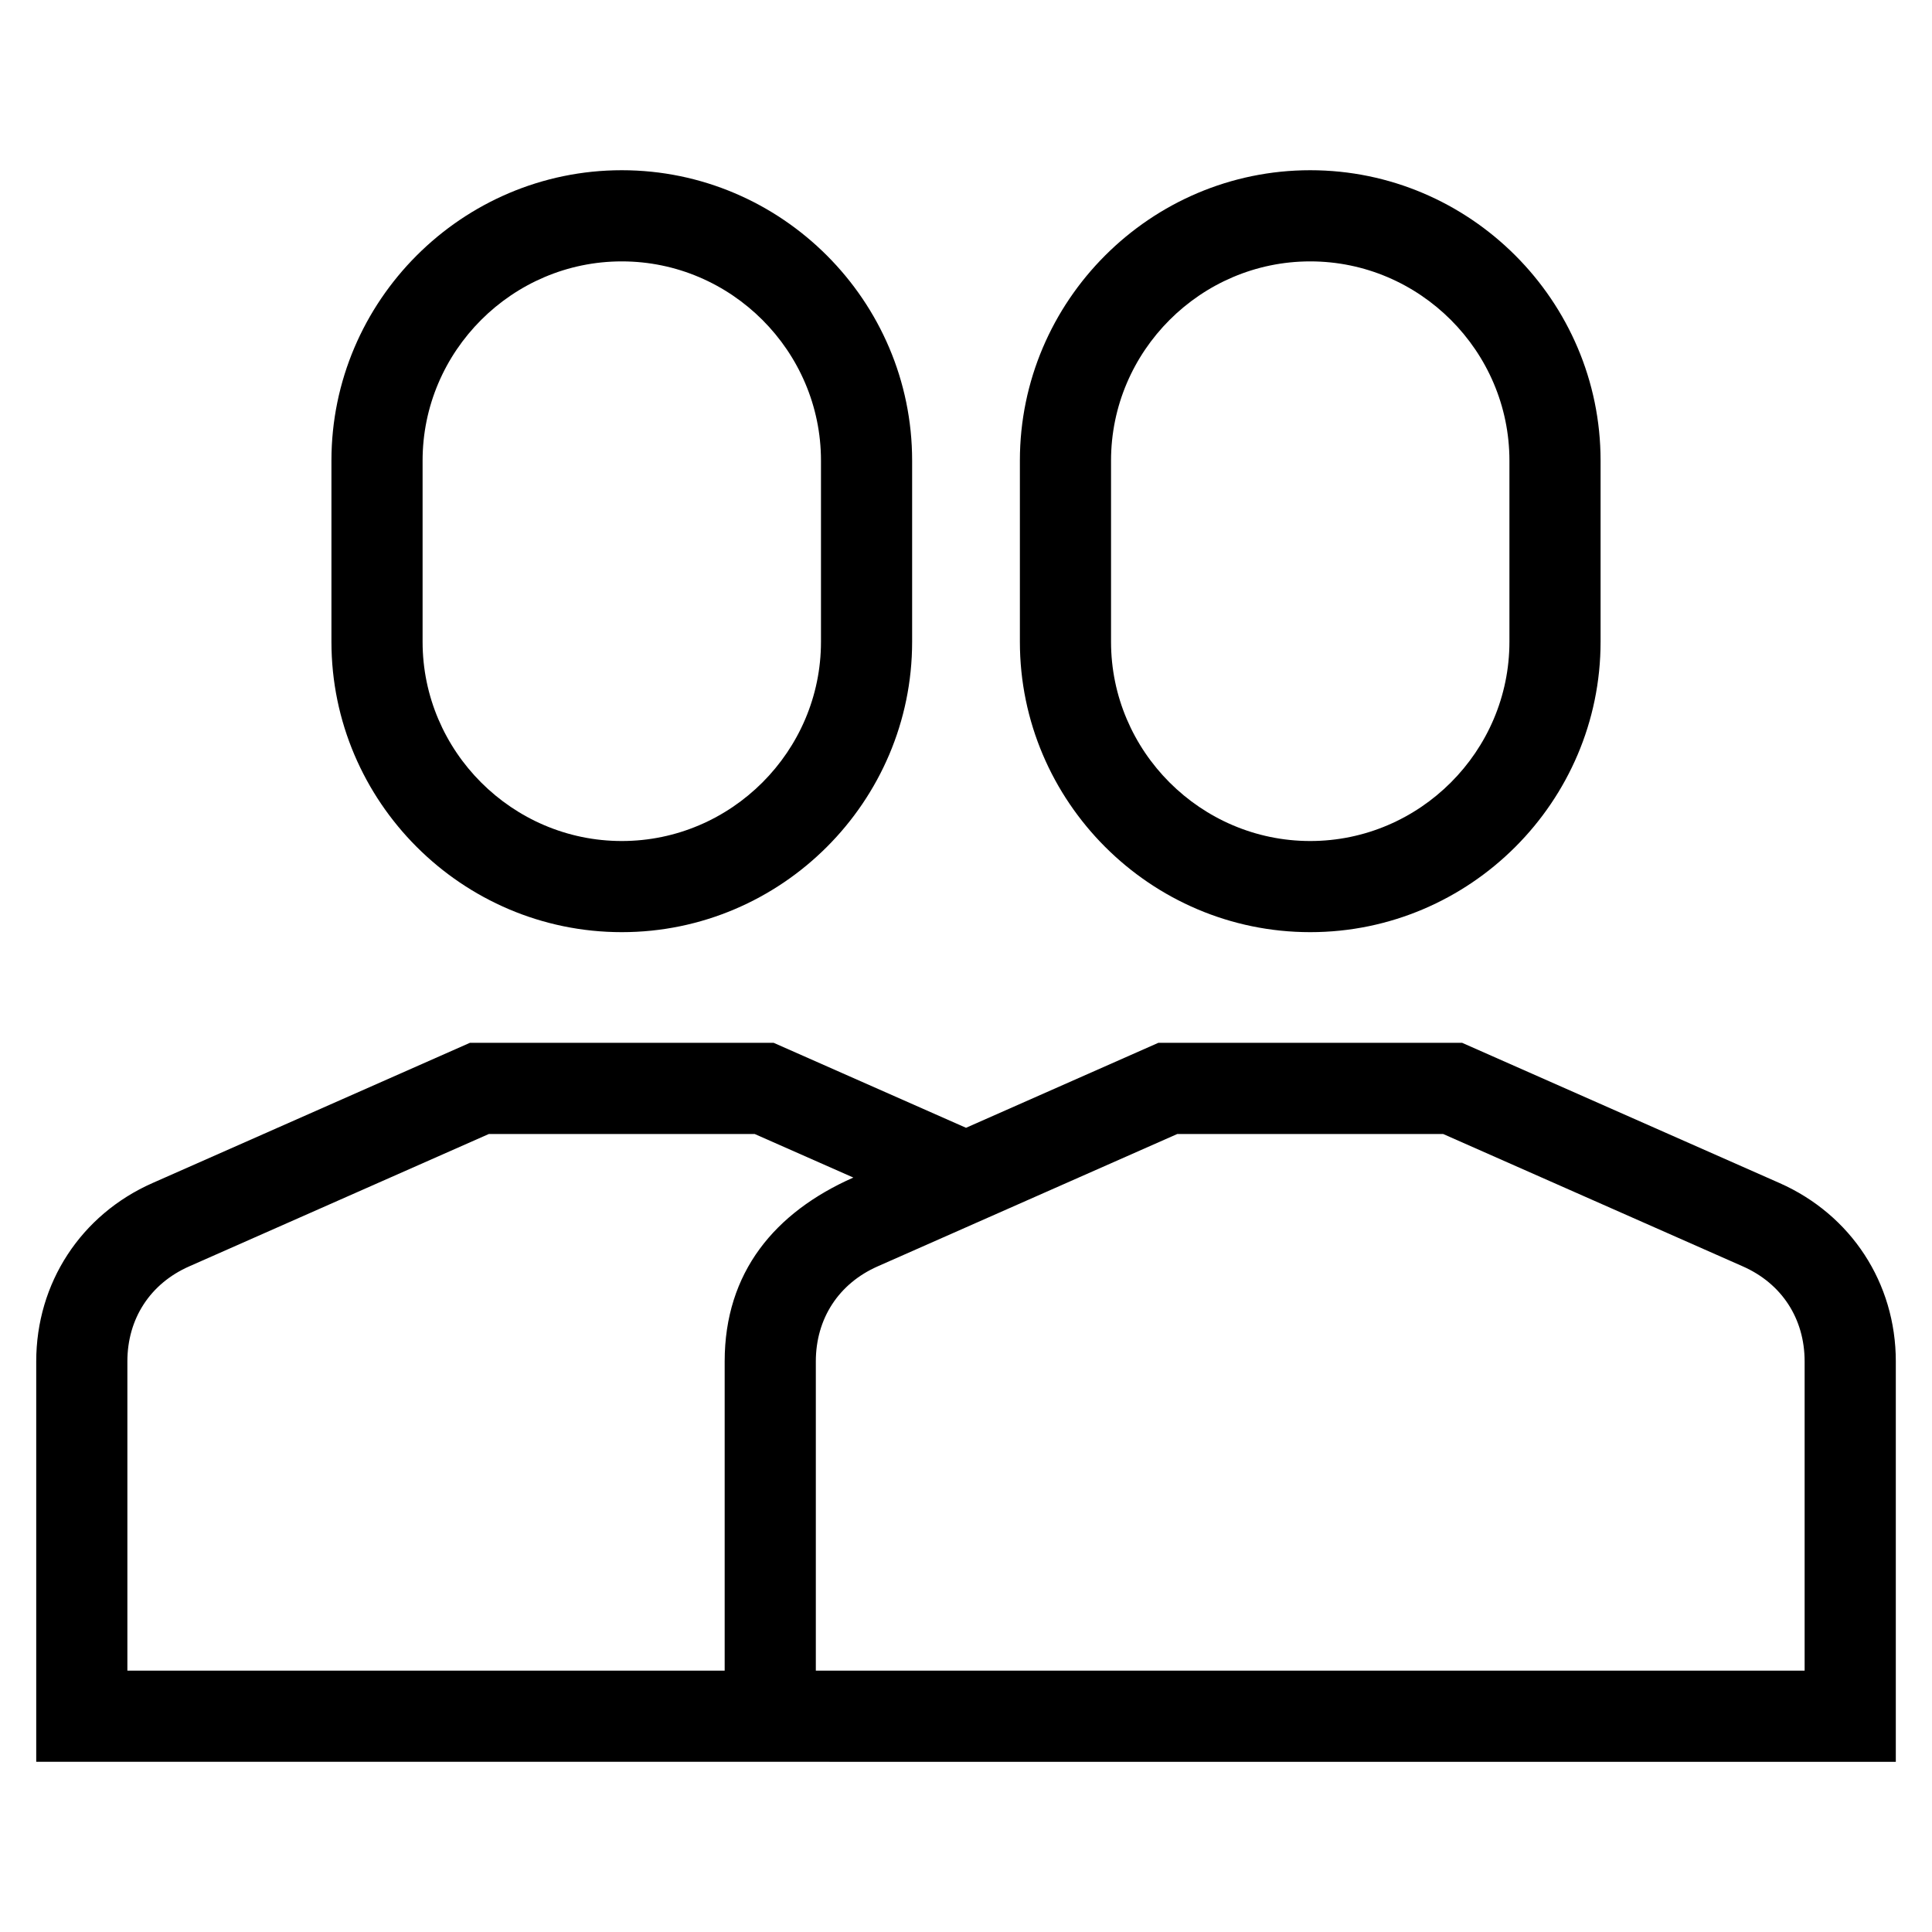
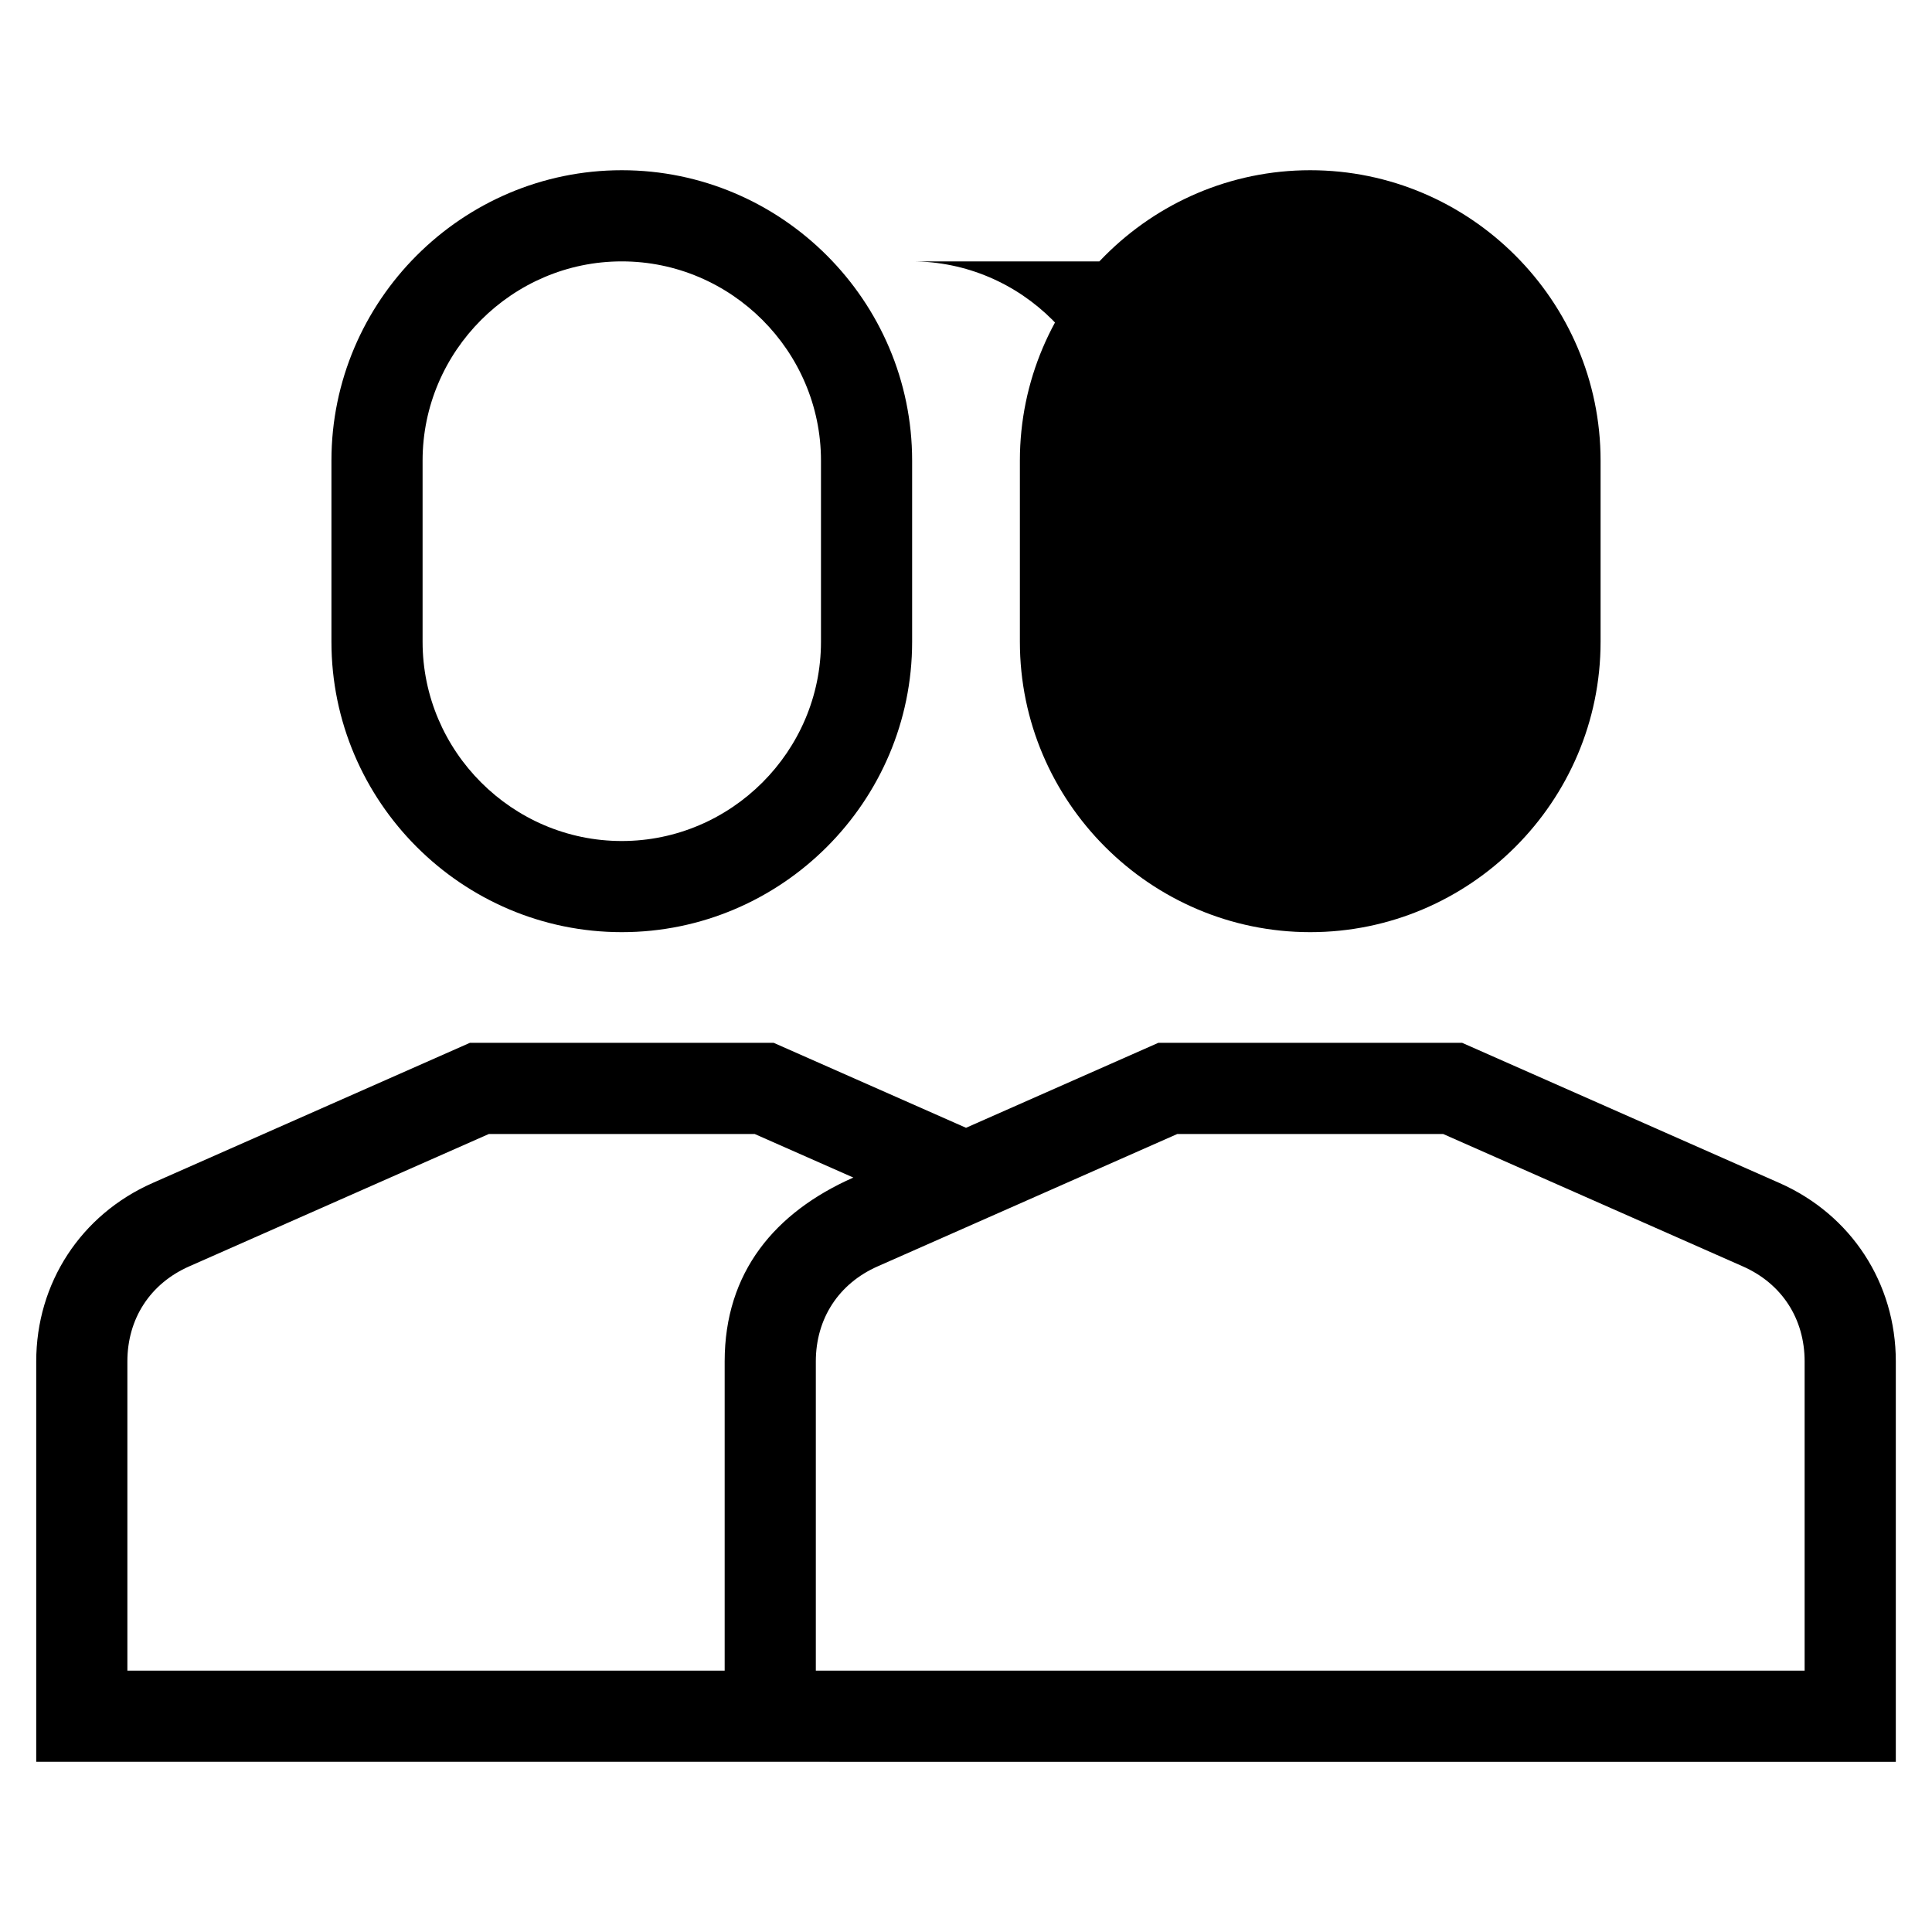
<svg xmlns="http://www.w3.org/2000/svg" fill="#000000" width="800px" height="800px" version="1.1" viewBox="144 144 512 512">
-   <path d="m646.41 504.79v106.11c-164.27 0-328.54-0.008-492.81-0.008v-106.1c0-20.766 11.836-38.887 30.824-47.277l84.105-37.156h80.504l50.973 22.516 50.965-22.516h80.512l84.105 37.156c18.988 8.391 30.824 26.508 30.824 47.277zm-337.63-315.68c42.344 0 76.945 34.602 76.945 76.945v48.031c0 42.352-34.602 76.945-76.945 76.945-42.352 0-76.945-34.598-76.945-76.945v-48.031c0-42.344 34.598-76.945 76.945-76.945zm0 24.16c-29.008 0-52.789 23.777-52.789 52.789v48.031c0 29.008 23.777 52.789 52.789 52.789 29.008 0 52.789-23.777 52.789-52.789v-48.031c0-29.008-23.777-52.789-52.789-52.789zm27.266 373.47v-81.945c0-23.625 13.293-39.535 34.102-48.73l-26.141-11.543h-70.461l-79.402 35.078c-10.359 4.57-16.387 13.883-16.387 25.195v81.945zm155.18-397.63c42.352 0 76.945 34.602 76.945 76.945v48.031c0 42.352-34.598 76.945-76.945 76.945-42.344 0-76.945-34.598-76.945-76.945v-48.031c0-42.344 34.602-76.945 76.945-76.945zm0 24.16c-29.008 0-52.789 23.777-52.789 52.789v48.031c0 29.008 23.777 52.789 52.789 52.789 29.008 0 52.789-23.777 52.789-52.789v-48.031c0-29.008-23.777-52.789-52.789-52.789zm131.02 373.47v-81.945c0-11.312-6.027-20.625-16.387-25.195l-79.402-35.078h-70.465l-79.402 35.078c-10.355 4.57-16.387 13.883-16.387 25.195v81.945h262.05z" />
+   <path d="m646.41 504.79v106.11c-164.27 0-328.54-0.008-492.81-0.008v-106.1c0-20.766 11.836-38.887 30.824-47.277l84.105-37.156h80.504l50.973 22.516 50.965-22.516h80.512l84.105 37.156c18.988 8.391 30.824 26.508 30.824 47.277zm-337.63-315.68c42.344 0 76.945 34.602 76.945 76.945v48.031c0 42.352-34.602 76.945-76.945 76.945-42.352 0-76.945-34.598-76.945-76.945v-48.031c0-42.344 34.598-76.945 76.945-76.945zm0 24.16c-29.008 0-52.789 23.777-52.789 52.789v48.031c0 29.008 23.777 52.789 52.789 52.789 29.008 0 52.789-23.777 52.789-52.789v-48.031c0-29.008-23.777-52.789-52.789-52.789zm27.266 373.47v-81.945c0-23.625 13.293-39.535 34.102-48.73l-26.141-11.543h-70.461l-79.402 35.078c-10.359 4.57-16.387 13.883-16.387 25.195v81.945zm155.18-397.63c42.352 0 76.945 34.602 76.945 76.945v48.031c0 42.352-34.598 76.945-76.945 76.945-42.344 0-76.945-34.598-76.945-76.945v-48.031c0-42.344 34.602-76.945 76.945-76.945zm0 24.16c-29.008 0-52.789 23.777-52.789 52.789v48.031v-48.031c0-29.008-23.777-52.789-52.789-52.789zm131.02 373.47v-81.945c0-11.312-6.027-20.625-16.387-25.195l-79.402-35.078h-70.465l-79.402 35.078c-10.355 4.57-16.387 13.883-16.387 25.195v81.945h262.05z" />
</svg>